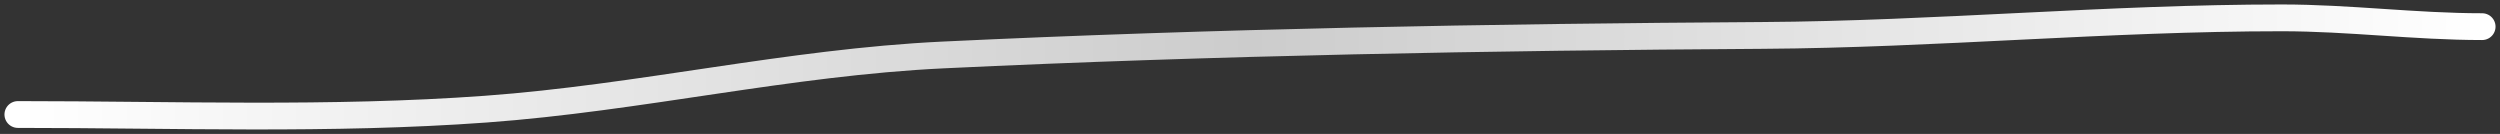
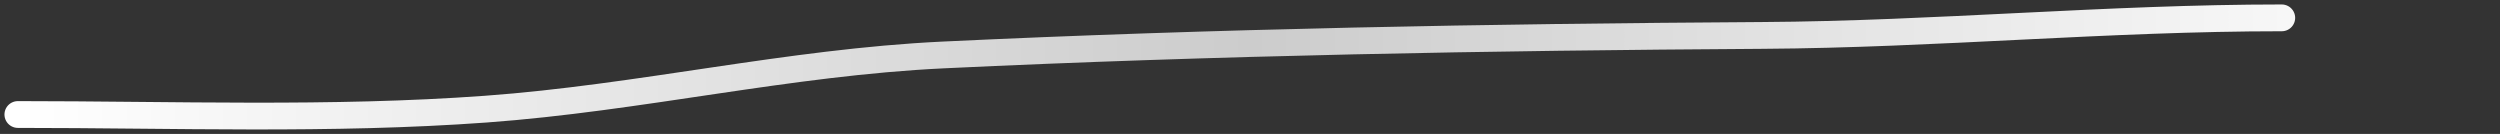
<svg xmlns="http://www.w3.org/2000/svg" width="280" height="15" viewBox="0 0 280 15" fill="none">
  <rect x="0" y="0" width="280" height="15" fill="#333333" stroke="none" />
-   <path d="M2 12.825C19.431 12.825 37.013 13.491 54.404 12.224C71.638 10.969 88.317 6.979 105.632 6.155C136.036 4.708 166.95 4.158 197.397 3.968C216.846 3.847 236.09 2 255.558 2C263.132 2 270.466 2.984 278 2.984" stroke="url(#paint0_linear_2_16)" stroke-width="3" stroke-linecap="round" />
+   <path d="M2 12.825C19.431 12.825 37.013 13.491 54.404 12.224C71.638 10.969 88.317 6.979 105.632 6.155C136.036 4.708 166.95 4.158 197.397 3.968C216.846 3.847 236.09 2 255.558 2" stroke="url(#paint0_linear_2_16)" stroke-width="3" stroke-linecap="round" />
  <defs>
    <linearGradient id="paint0_linear_2_16" x1="2" y1="7.5" x2="278" y2="7.5" gradientUnits="userSpaceOnUse">
      <stop stop-color="white" />
      <stop offset="0.5" stop-color="#CCCCCC" />
      <stop offset="1" stop-color="white" />
    </linearGradient>
  </defs>
</svg>